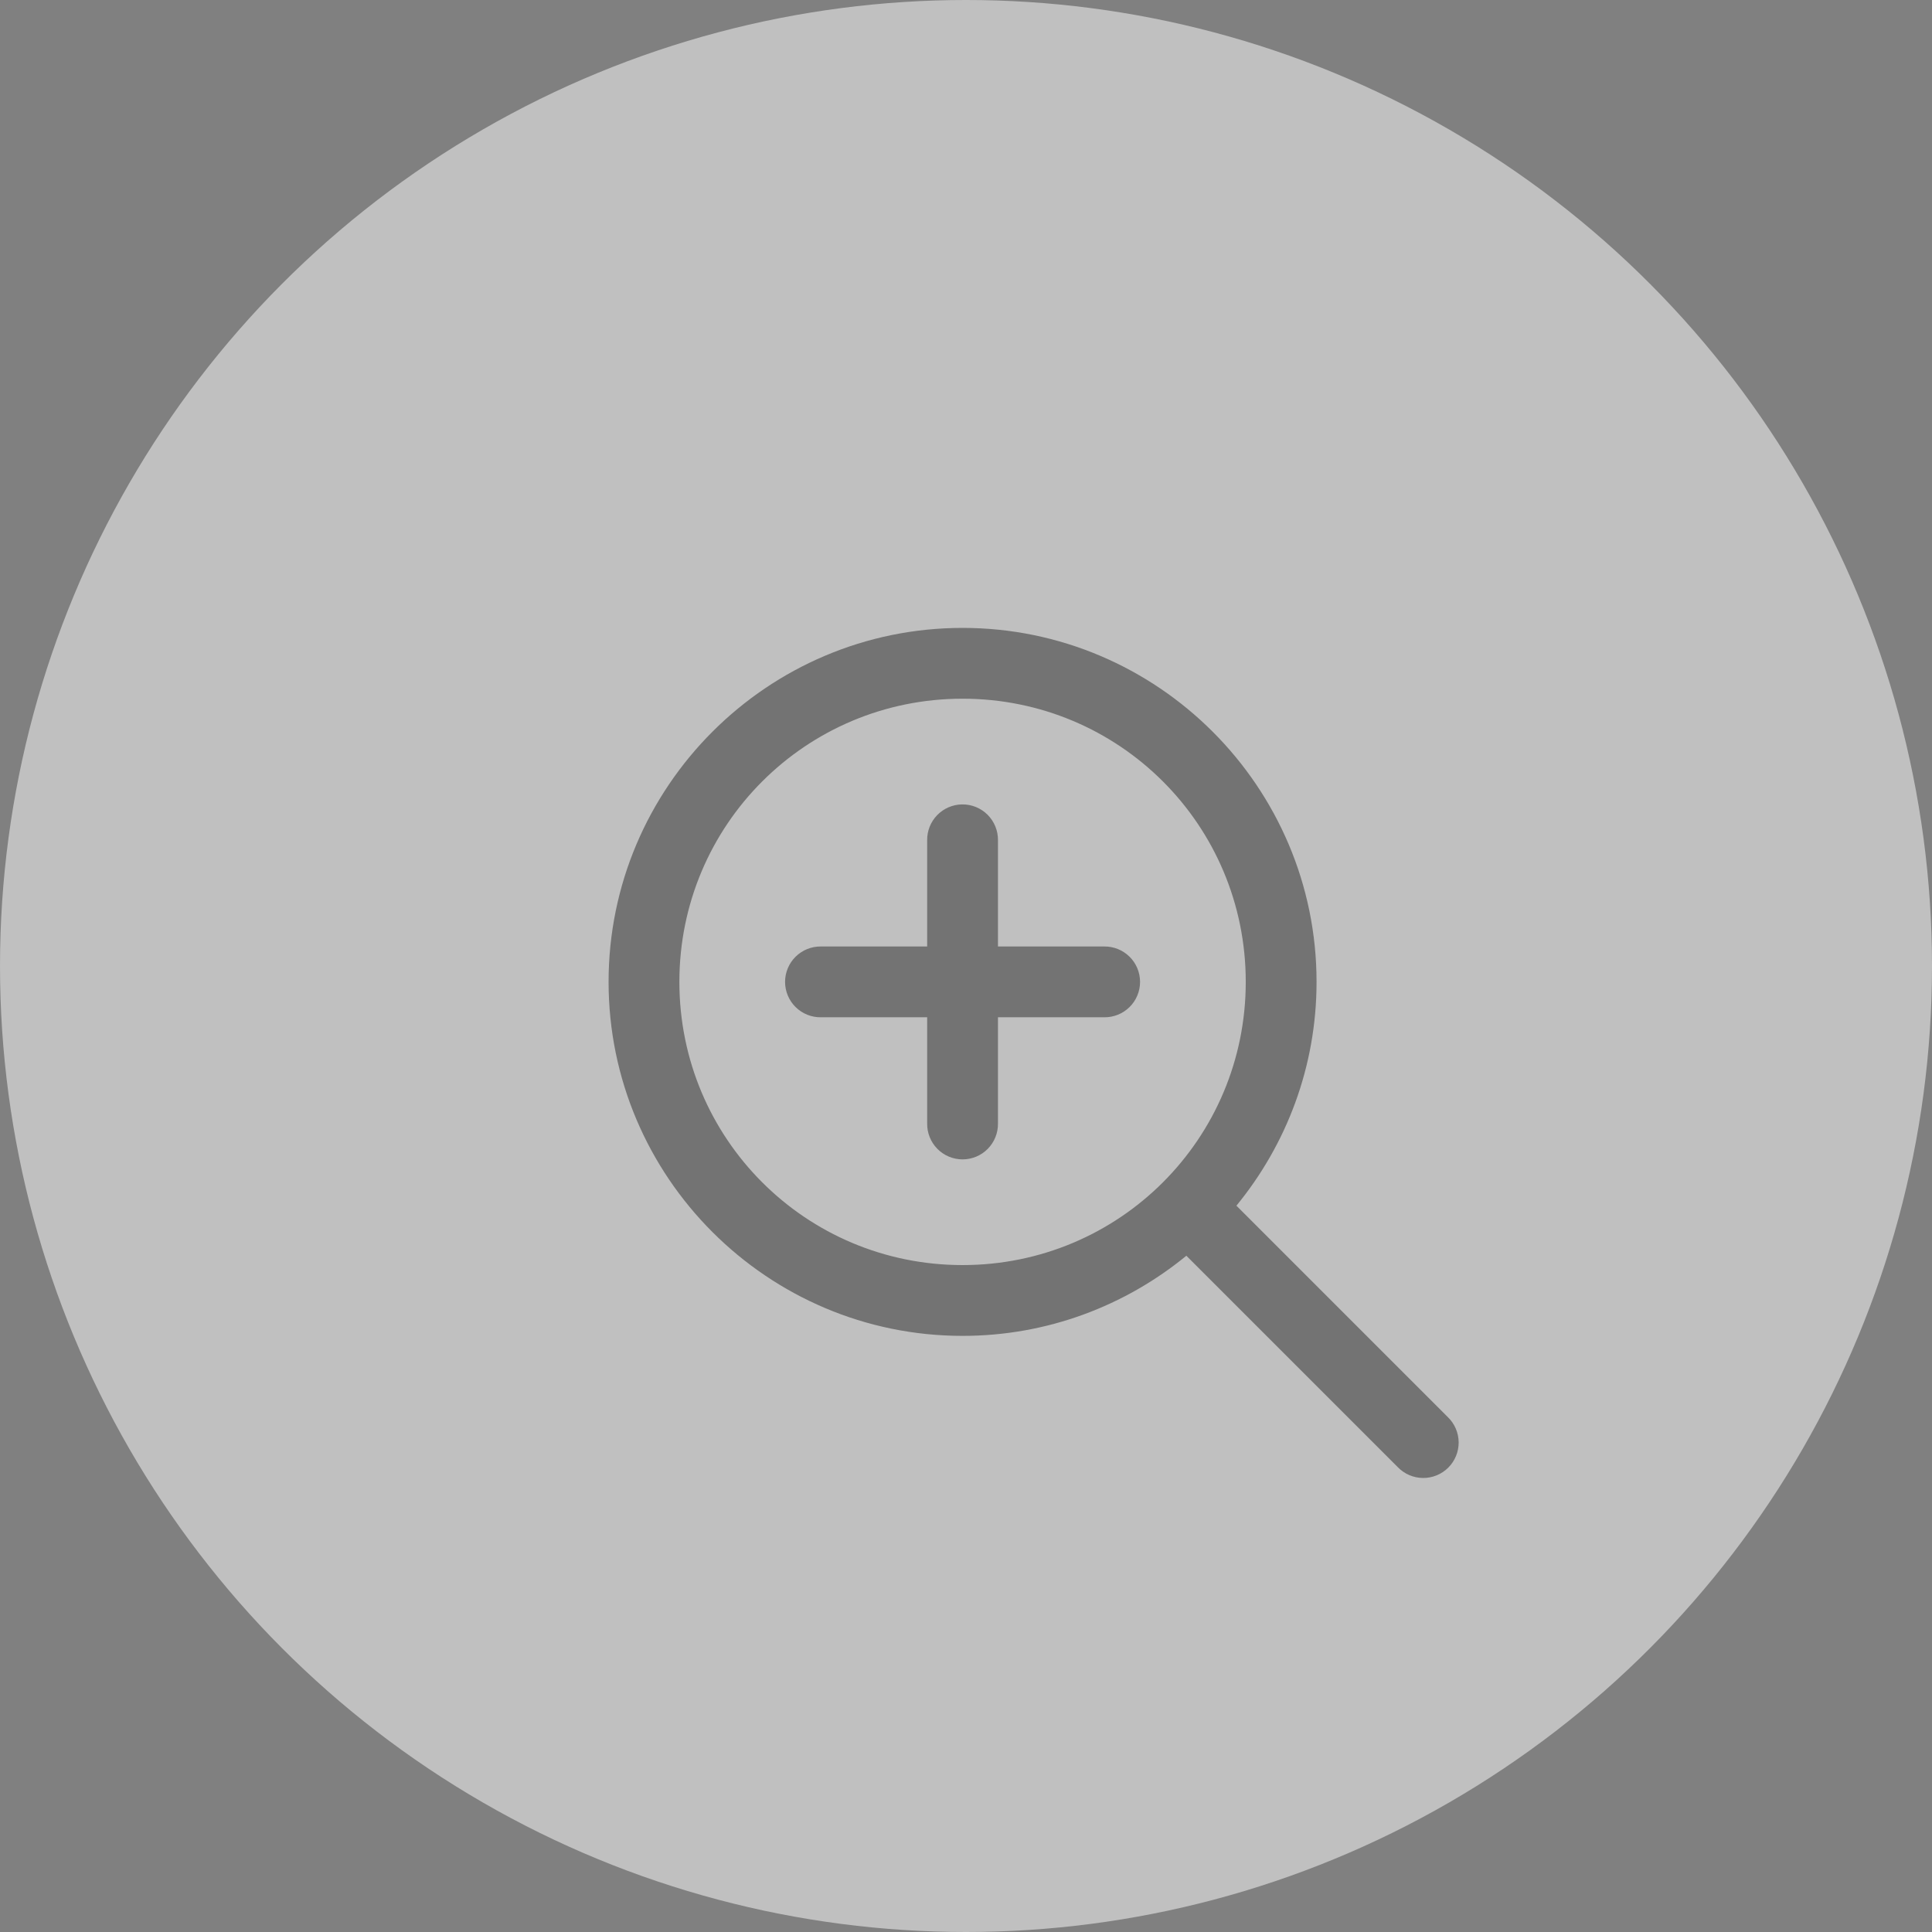
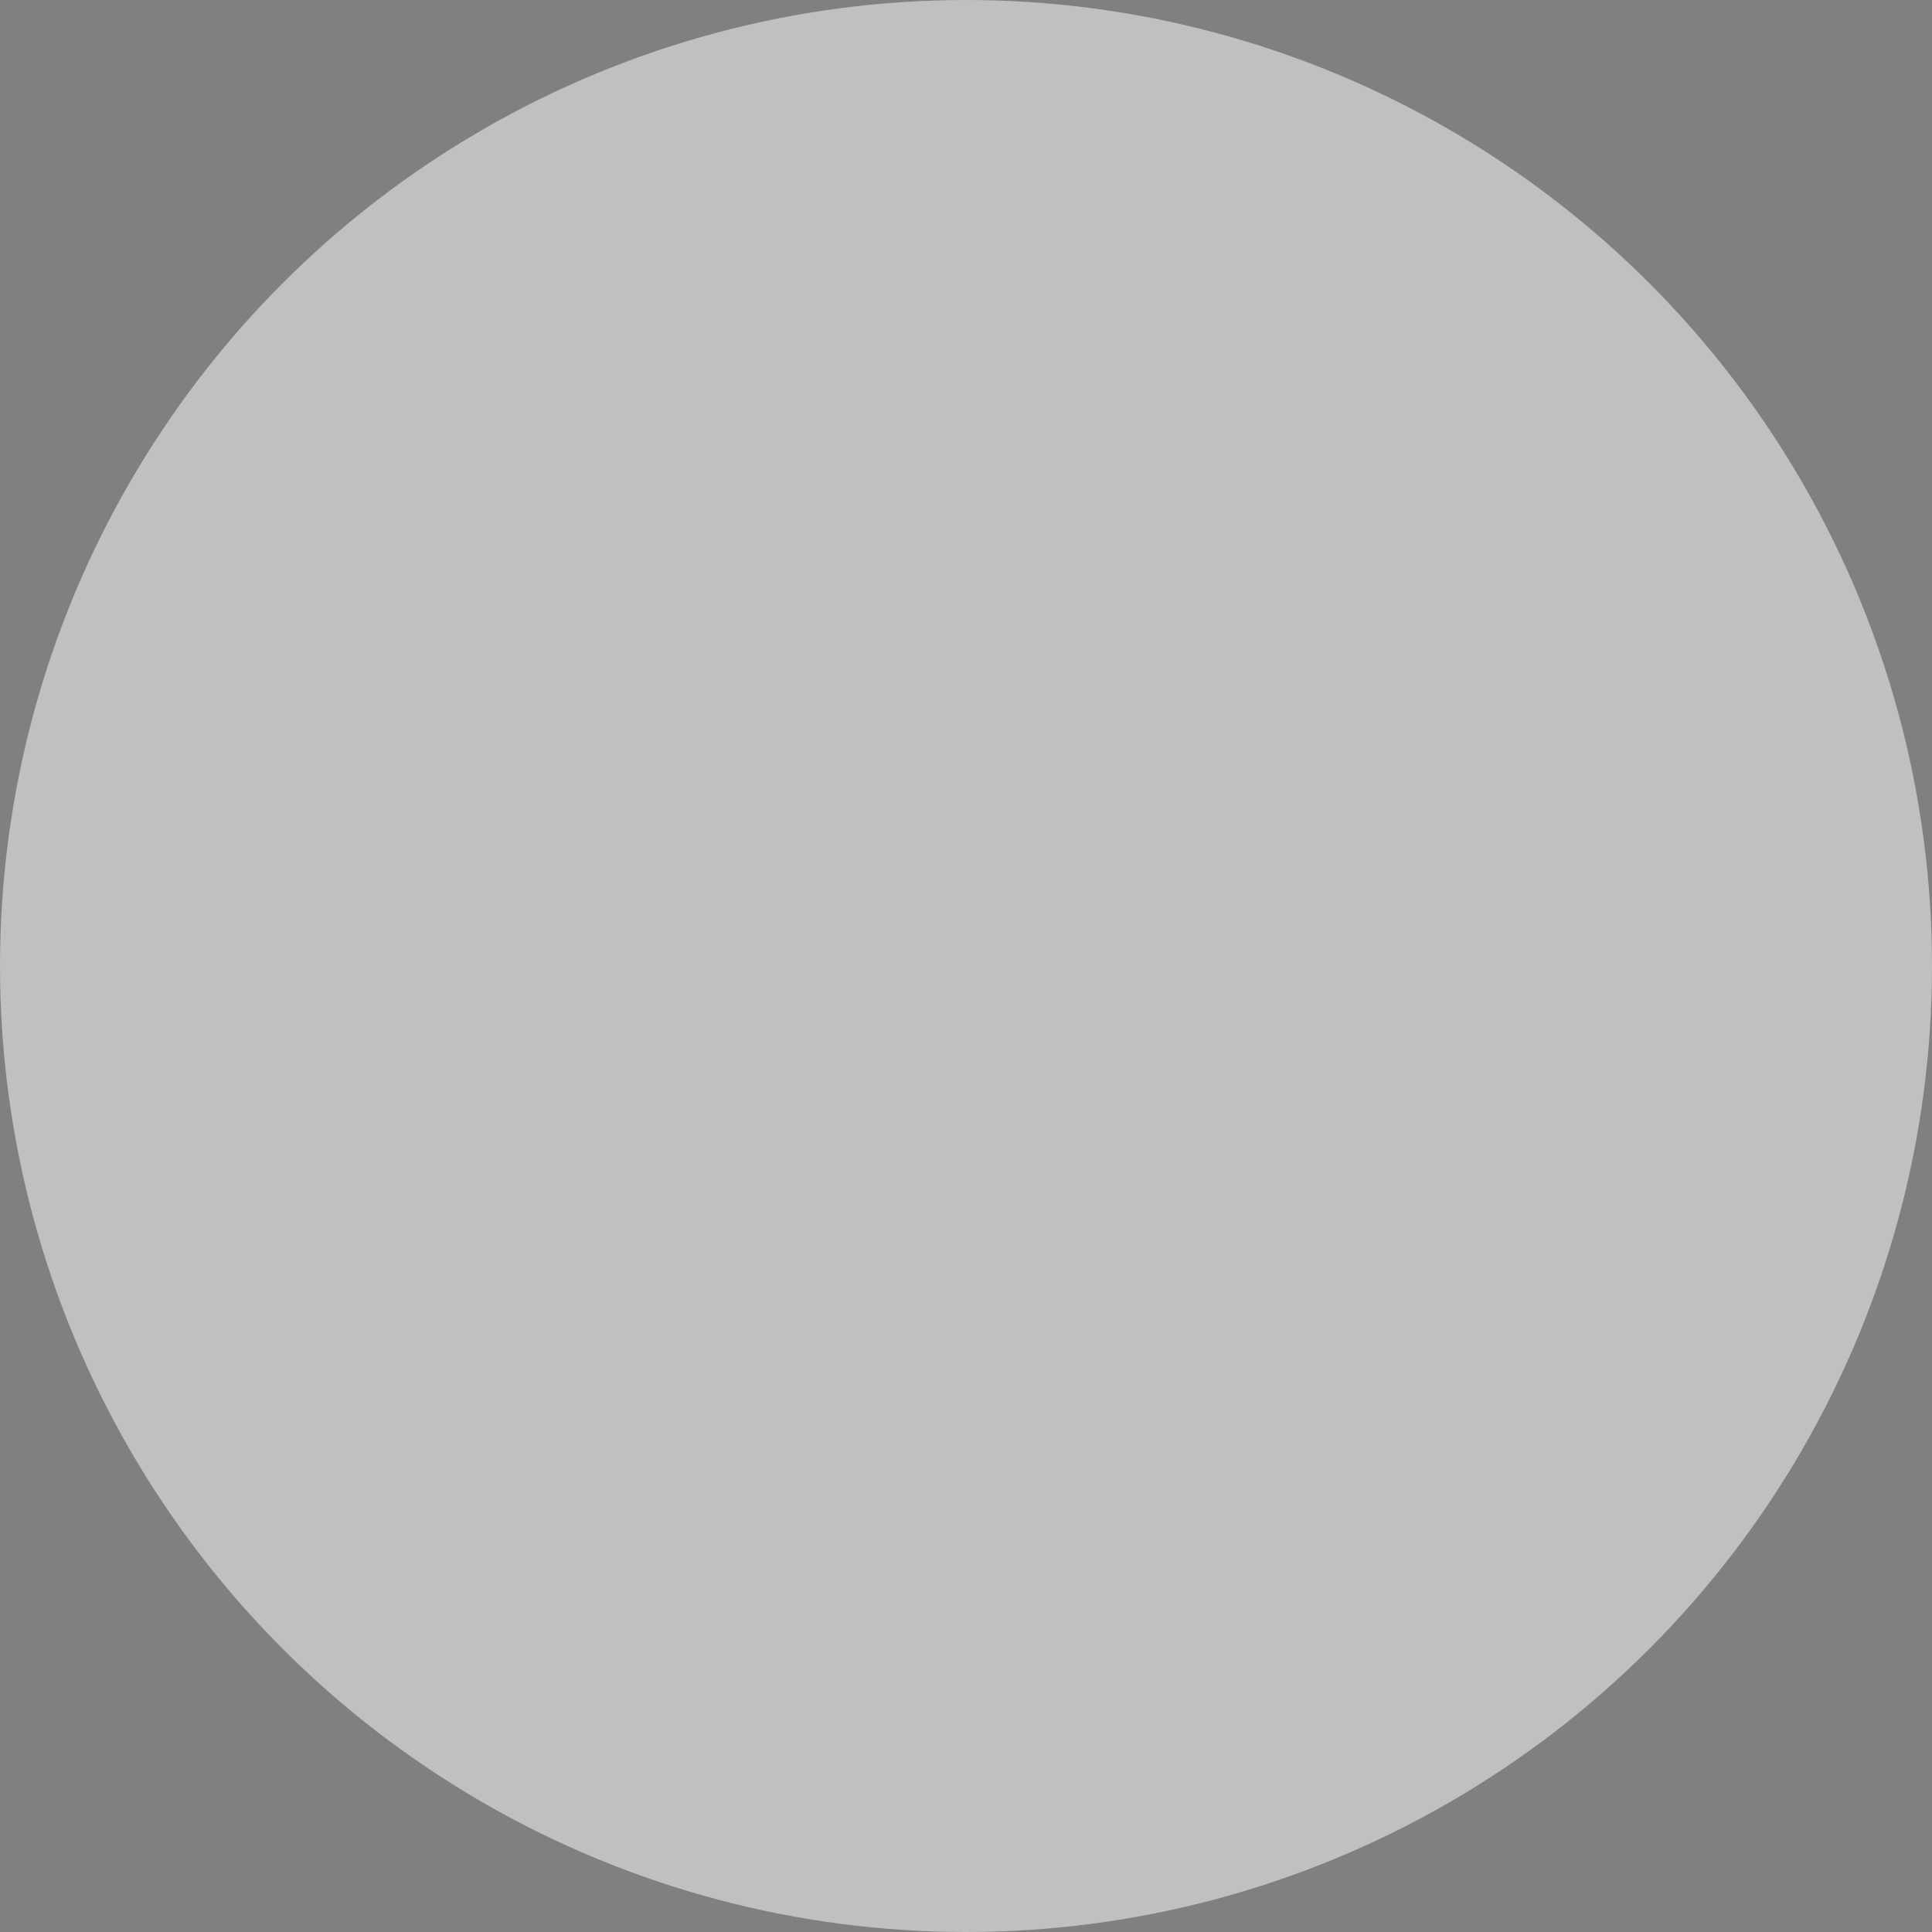
<svg xmlns="http://www.w3.org/2000/svg" width="200" height="200" viewBox="0 0 200 200" fill="none">
  <rect x="0" y="0" width="200" height="200" fill="#808080" stroke="none" />
  <circle opacity="0.5" cx="100" cy="100" r="100" fill="white" />
-   <path opacity="0.4" d="M99.644 65C79.45 65 63 81.45 63 101.645C63 121.839 79.45 138.289 99.644 138.289C108.426 138.289 116.491 135.171 122.812 129.994L144.692 151.873C145.029 152.225 145.434 152.506 145.881 152.699C146.329 152.893 146.81 152.995 147.298 153C147.785 153.005 148.269 152.912 148.72 152.728C149.172 152.544 149.582 152.271 149.927 151.927C150.271 151.582 150.544 151.172 150.728 150.72C150.912 150.269 151.005 149.785 151 149.298C150.995 148.81 150.893 148.329 150.699 147.881C150.506 147.434 150.225 147.029 149.873 146.692L127.994 124.812C133.171 118.491 136.289 110.426 136.289 101.645C136.289 81.45 119.839 65 99.644 65ZM99.644 72.329C115.879 72.329 128.96 85.411 128.96 101.645C128.96 117.879 115.879 130.96 99.644 130.96C83.411 130.96 70.329 117.879 70.329 101.645C70.329 85.411 83.411 72.329 99.644 72.329ZM99.587 83.272C98.617 83.287 97.692 83.687 97.015 84.383C96.339 85.08 95.967 86.016 95.98 86.987V97.98H84.987C84.501 97.973 84.019 98.063 83.568 98.244C83.118 98.425 82.708 98.694 82.362 99.035C82.016 99.376 81.742 99.782 81.554 100.23C81.367 100.678 81.27 101.159 81.27 101.645C81.27 102.13 81.367 102.611 81.554 103.059C81.742 103.507 82.016 103.913 82.362 104.254C82.708 104.595 83.118 104.864 83.568 105.045C84.019 105.226 84.501 105.316 84.987 105.309H95.98V116.302C95.973 116.788 96.063 117.27 96.244 117.721C96.425 118.171 96.694 118.581 97.035 118.927C97.376 119.273 97.782 119.548 98.23 119.735C98.678 119.922 99.159 120.019 99.644 120.019C100.13 120.019 100.611 119.922 101.059 119.735C101.507 119.548 101.913 119.273 102.254 118.927C102.595 118.581 102.864 118.171 103.045 117.721C103.226 117.27 103.316 116.788 103.309 116.302V105.309H114.302C114.788 105.316 115.27 105.226 115.721 105.045C116.171 104.864 116.581 104.595 116.927 104.254C117.273 103.913 117.548 103.507 117.735 103.059C117.922 102.611 118.019 102.13 118.019 101.645C118.019 101.159 117.922 100.678 117.735 100.23C117.548 99.782 117.273 99.376 116.927 99.035C116.581 98.694 116.171 98.425 115.721 98.244C115.27 98.063 114.788 97.973 114.302 97.98H103.309V86.987C103.316 86.496 103.224 86.01 103.039 85.556C102.854 85.102 102.58 84.689 102.233 84.343C101.886 83.996 101.473 83.723 101.019 83.539C100.564 83.355 100.078 83.264 99.587 83.272Z" fill="black" />
</svg>